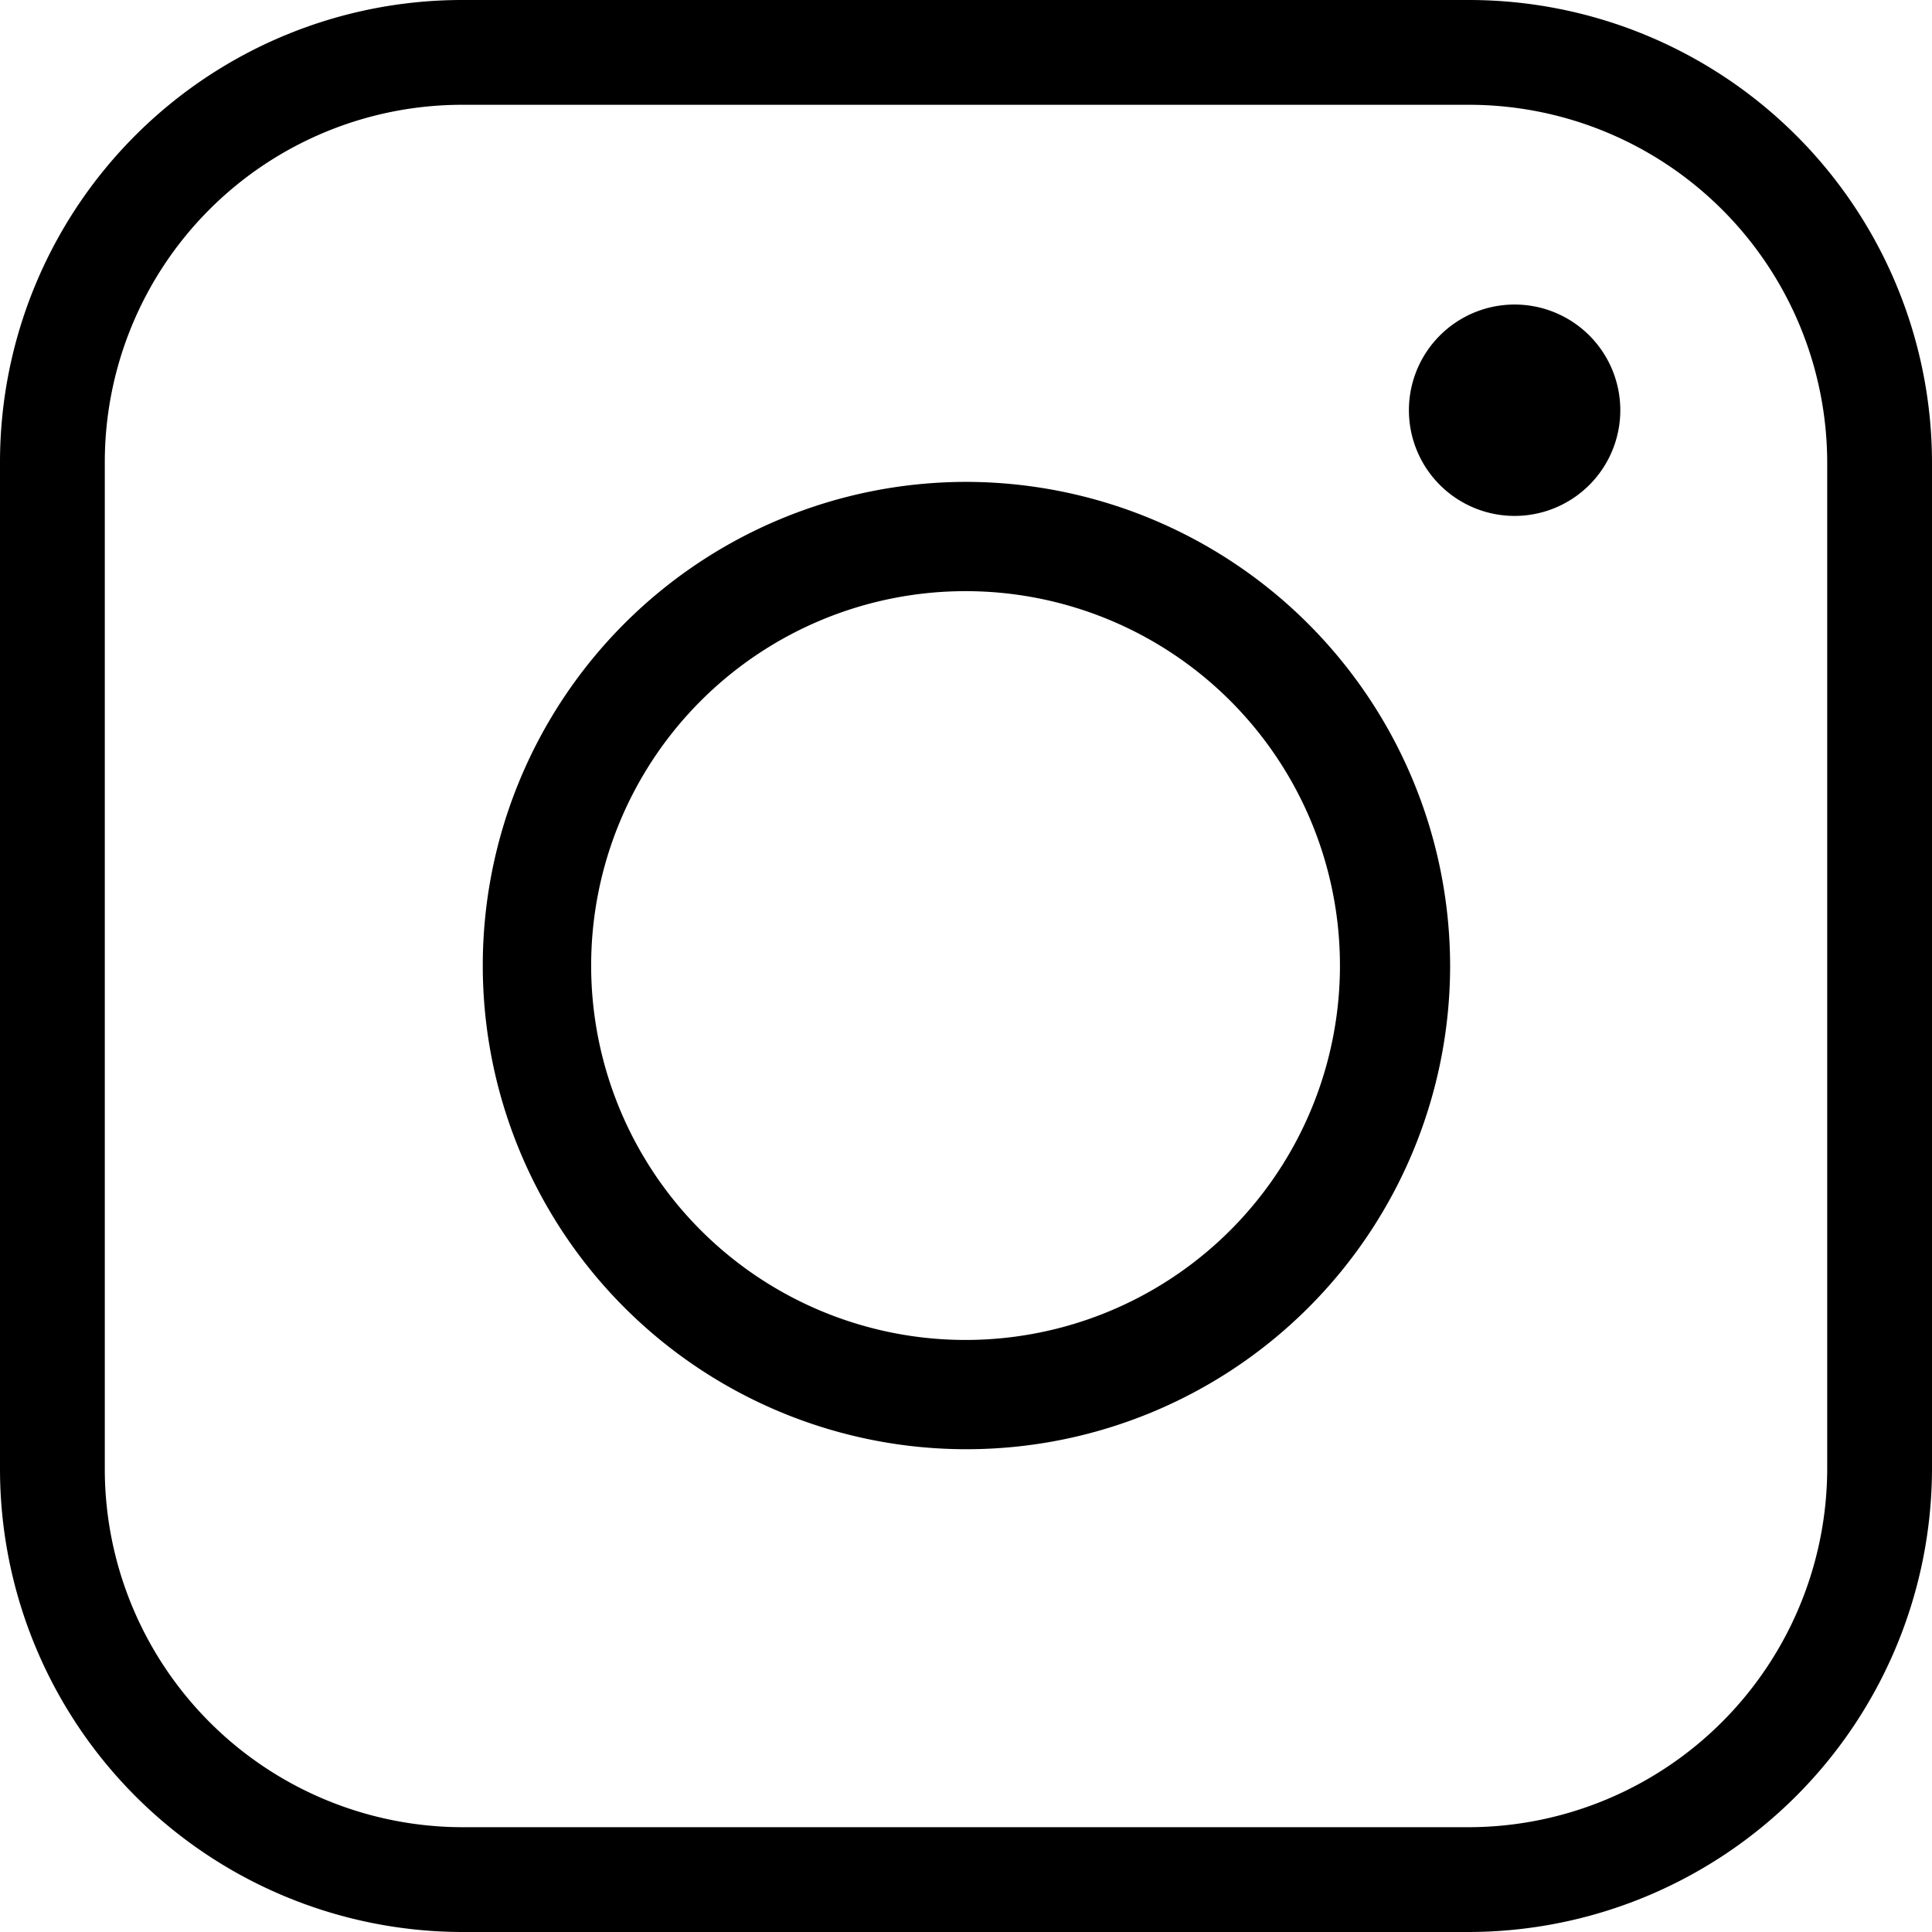
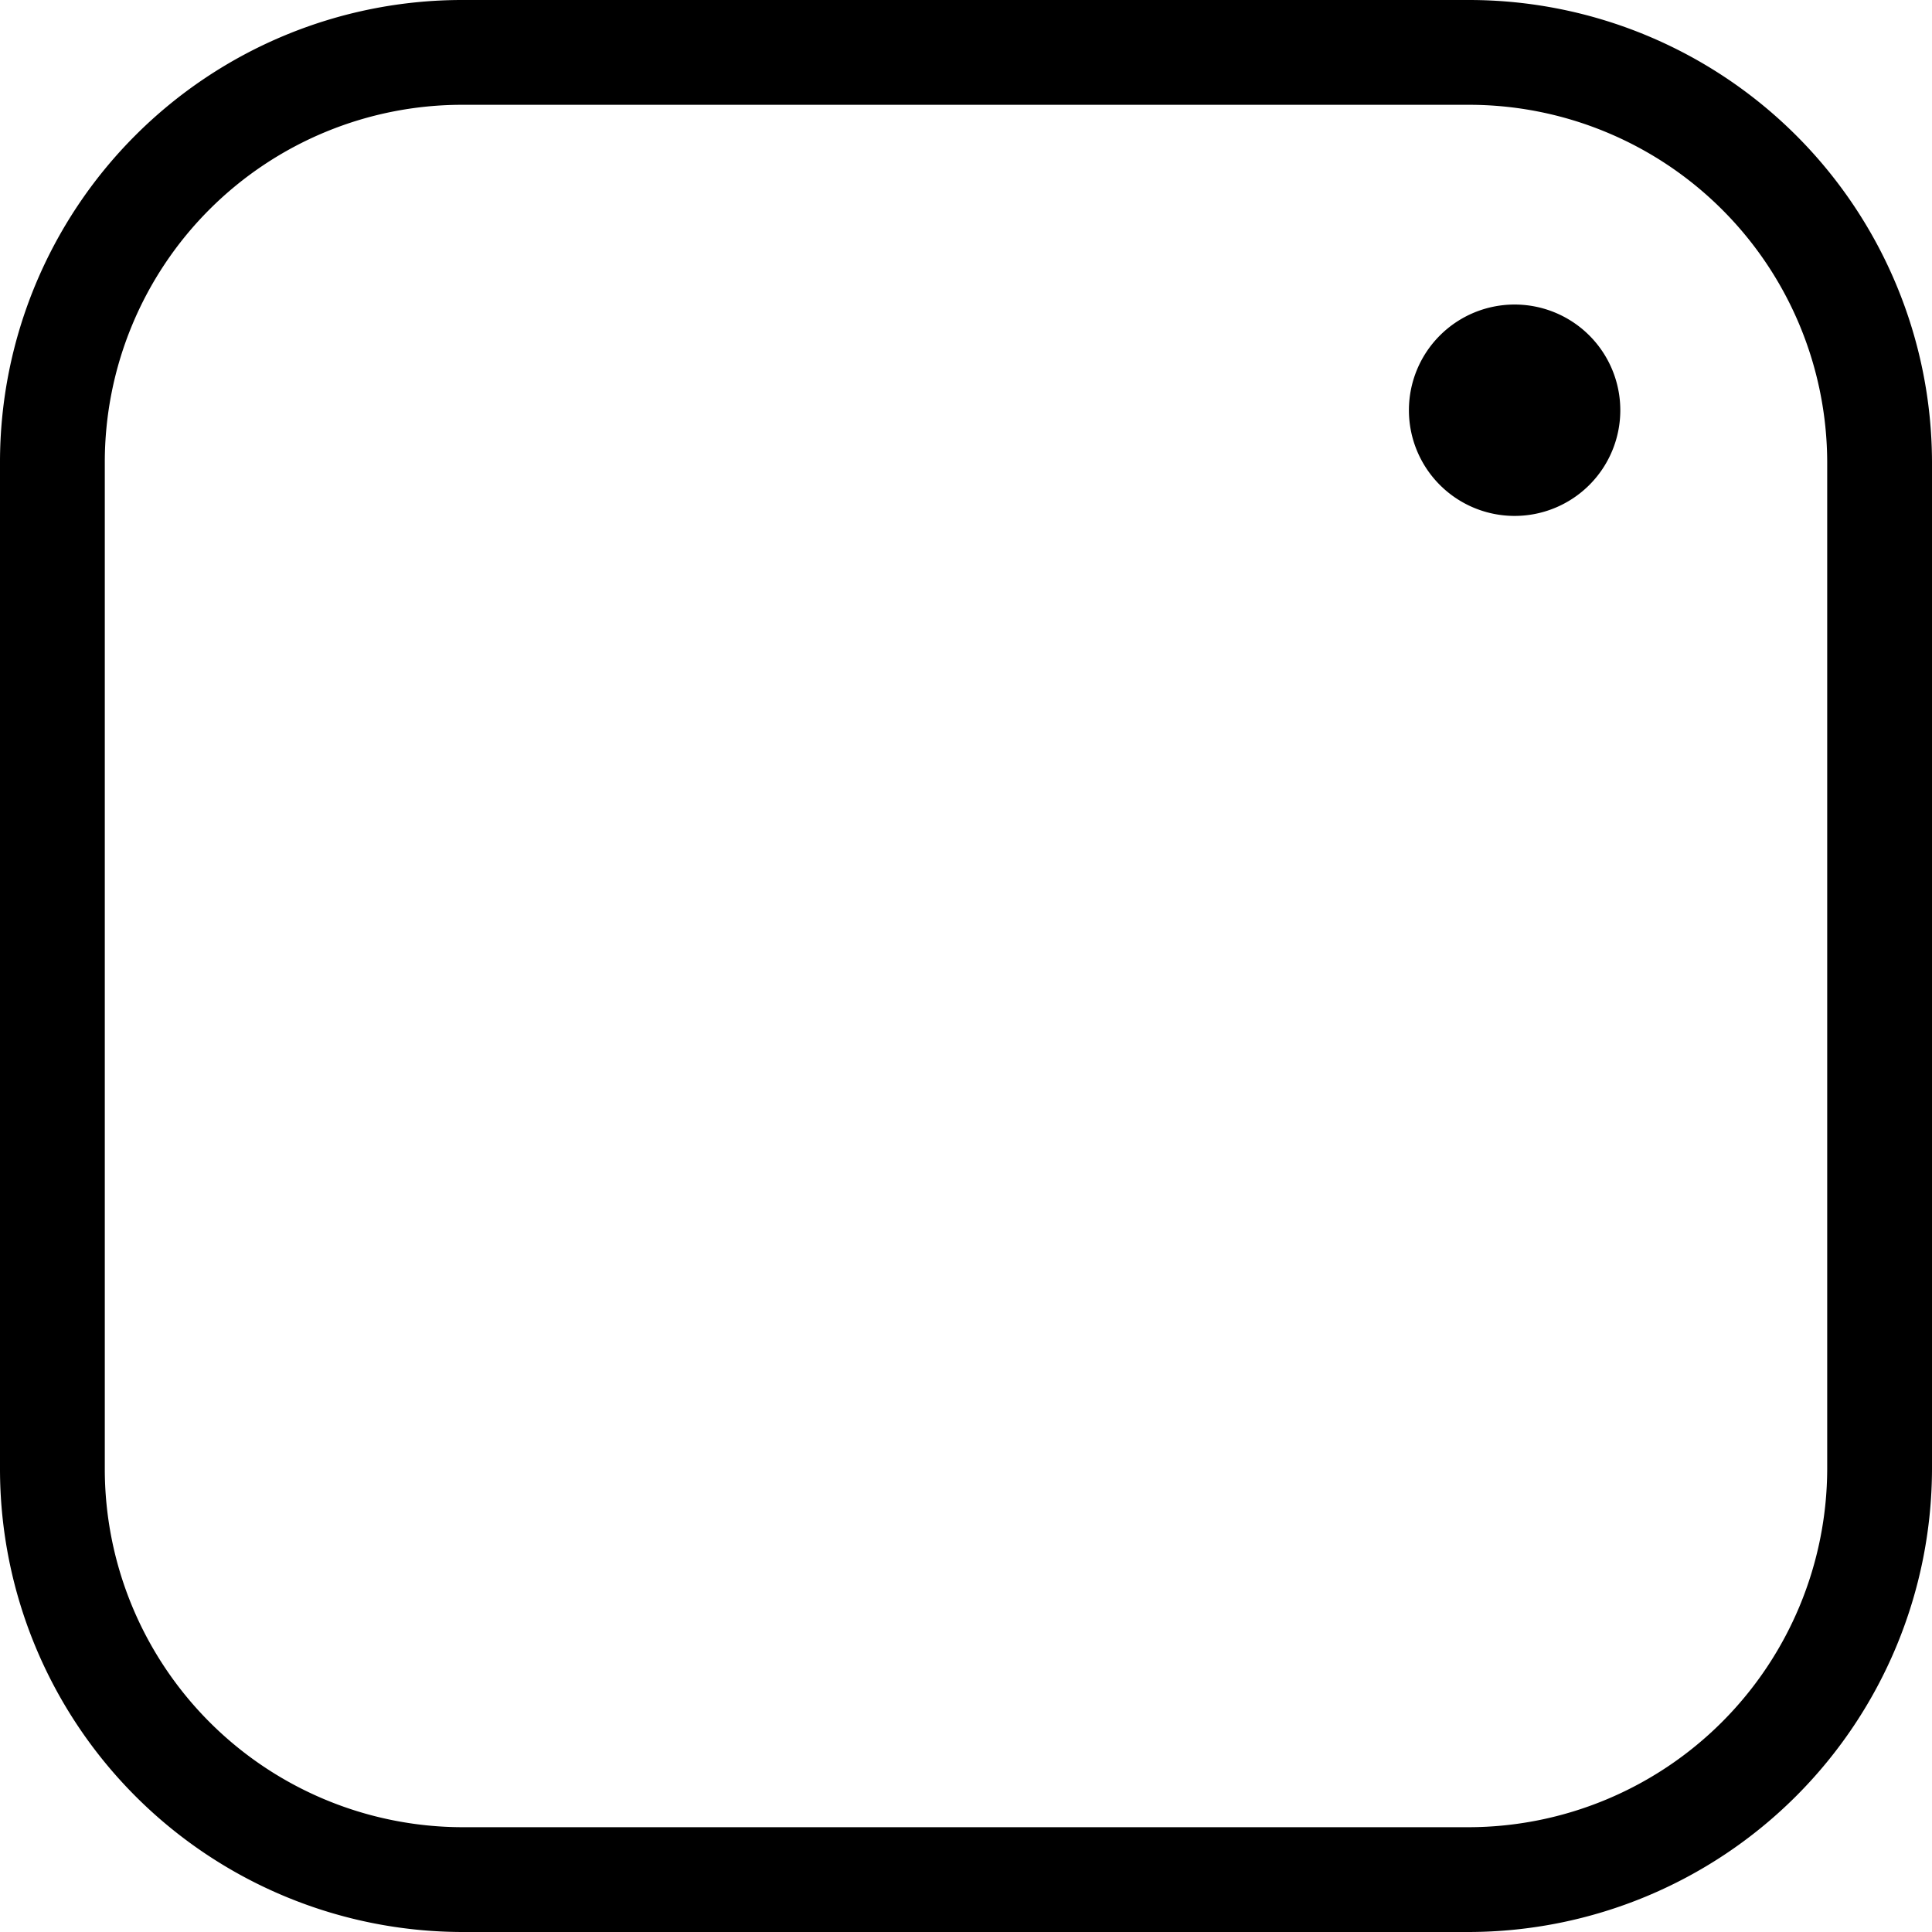
<svg xmlns="http://www.w3.org/2000/svg" id="レイヤー_1" data-name="レイヤー 1" viewBox="0 0 21.57 21.57">
  <defs>
    <style>.cls-1{stroke:#000;stroke-miterlimit:10;stroke-width:0.5px;}</style>
  </defs>
  <path class="cls-1" d="M21.32,5.16A4.92,4.92,0,0,0,16.4.25H5.16A4.91,4.91,0,0,0,.25,5.16V16.4a4.92,4.92,0,0,0,4.91,4.92H16.4a4.93,4.93,0,0,0,4.92-4.92ZM20.65,16.4a4.26,4.26,0,0,1-4.25,4.25H5.16A4.25,4.25,0,0,1,.92,16.4V5.16A4.24,4.24,0,0,1,5.16.92H16.4a4.25,4.25,0,0,1,4.25,4.24Z" />
-   <path class="cls-1" d="M10.78,5.63a5.15,5.15,0,1,0,5.16,5.15A5.16,5.16,0,0,0,10.78,5.63Zm0,9.58a4.43,4.43,0,1,1,4.43-4.43A4.43,4.43,0,0,1,10.78,15.21Z" />
  <path class="cls-1" d="M16.91,3.65a.93.93,0,1,0,.93.93A.93.93,0,0,0,16.91,3.65Z" />
</svg>